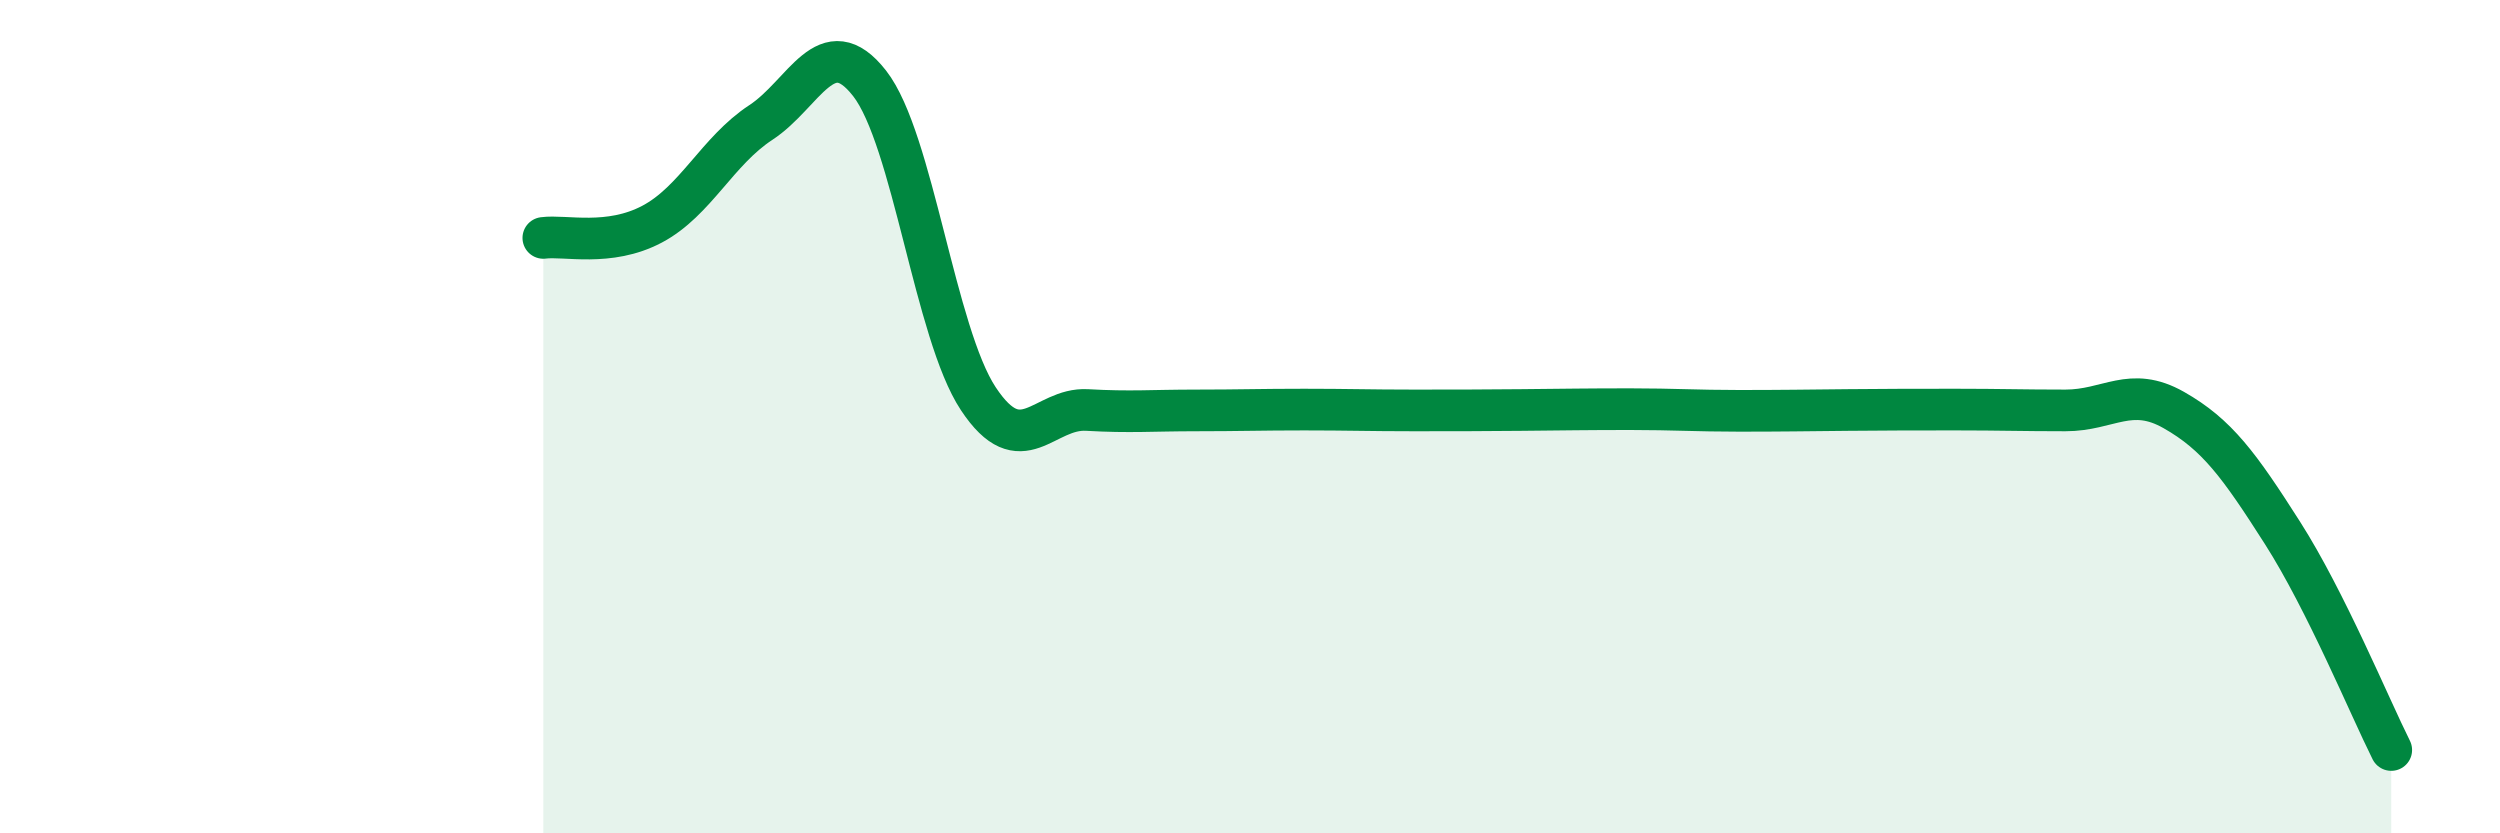
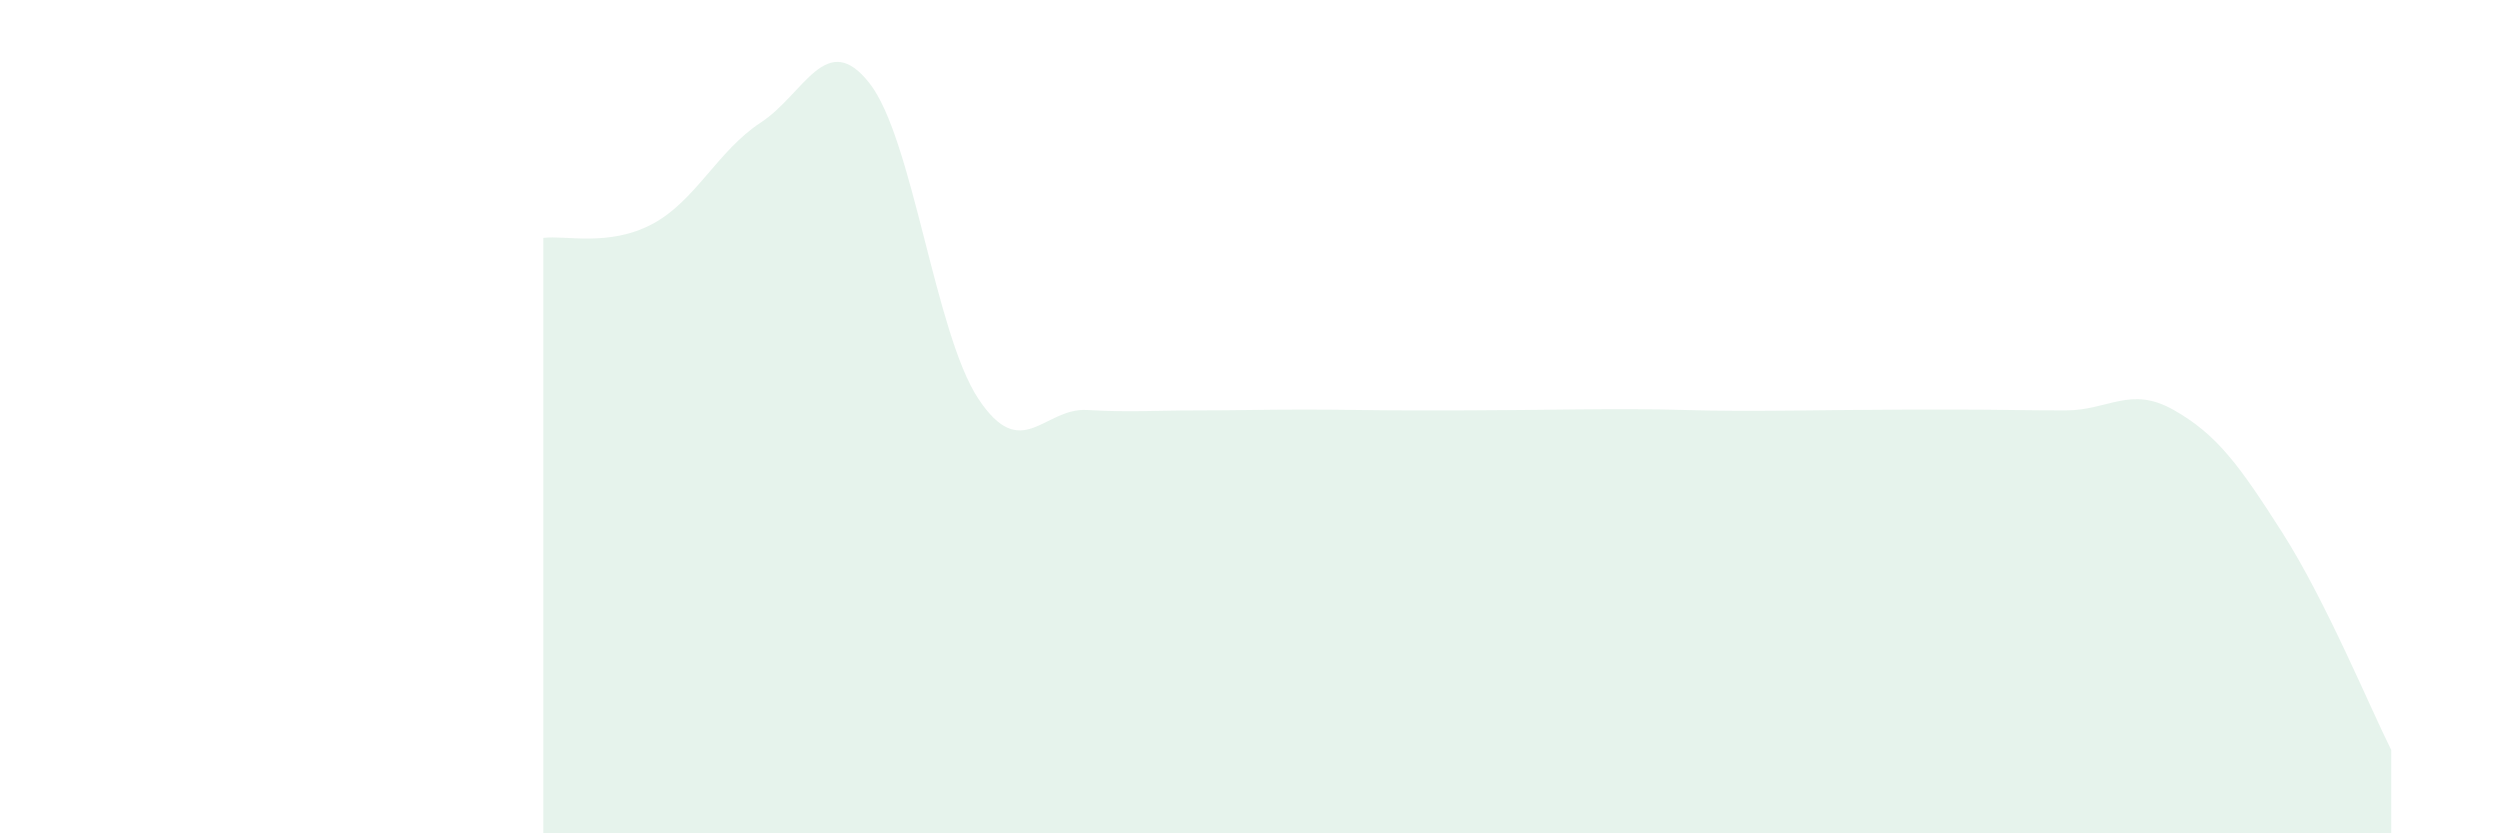
<svg xmlns="http://www.w3.org/2000/svg" width="60" height="20" viewBox="0 0 60 20">
  <path d="M 13.04,5.71 C 13.56,5.64 14.61,5.93 15.65,5.38 C 16.69,4.83 17.22,3.62 18.26,2.94 C 19.3,2.26 19.83,0.67 20.87,2 C 21.91,3.33 22.44,8 23.48,9.57 C 24.52,11.14 25.05,9.78 26.09,9.84 C 27.13,9.9 27.66,9.85 28.7,9.85 C 29.74,9.85 30.26,9.83 31.3,9.83 C 32.34,9.83 32.87,9.85 33.91,9.85 C 34.95,9.85 35.48,9.85 36.52,9.84 C 37.56,9.83 38.09,9.82 39.13,9.82 C 40.17,9.82 40.7,9.86 41.74,9.86 C 42.78,9.86 43.31,9.85 44.35,9.84 C 45.39,9.83 45.92,9.83 46.96,9.83 C 48,9.83 48.53,9.85 49.57,9.85 C 50.61,9.85 51.13,9.25 52.17,9.84 C 53.21,10.43 53.74,11.16 54.78,12.79 C 55.82,14.42 56.87,16.96 57.39,18L57.39 20L13.04 20Z" fill="#008740" opacity="0.1" stroke-linecap="round" stroke-linejoin="round" />
-   <path d="M 13.04,5.71 C 13.56,5.64 14.61,5.93 15.65,5.38 C 16.69,4.83 17.22,3.62 18.26,2.94 C 19.3,2.26 19.83,0.67 20.87,2 C 21.91,3.33 22.44,8 23.48,9.57 C 24.52,11.14 25.05,9.78 26.09,9.84 C 27.13,9.9 27.66,9.85 28.7,9.85 C 29.74,9.85 30.26,9.83 31.3,9.83 C 32.34,9.83 32.87,9.85 33.91,9.85 C 34.95,9.85 35.48,9.85 36.52,9.84 C 37.56,9.83 38.09,9.82 39.13,9.82 C 40.17,9.82 40.7,9.86 41.74,9.86 C 42.78,9.86 43.31,9.85 44.35,9.84 C 45.39,9.83 45.92,9.83 46.96,9.83 C 48,9.83 48.53,9.85 49.57,9.85 C 50.61,9.85 51.13,9.25 52.17,9.84 C 53.21,10.43 53.74,11.16 54.78,12.79 C 55.82,14.42 56.87,16.96 57.39,18" stroke="#008740" stroke-width="1" fill="none" stroke-linecap="round" stroke-linejoin="round" />
</svg>